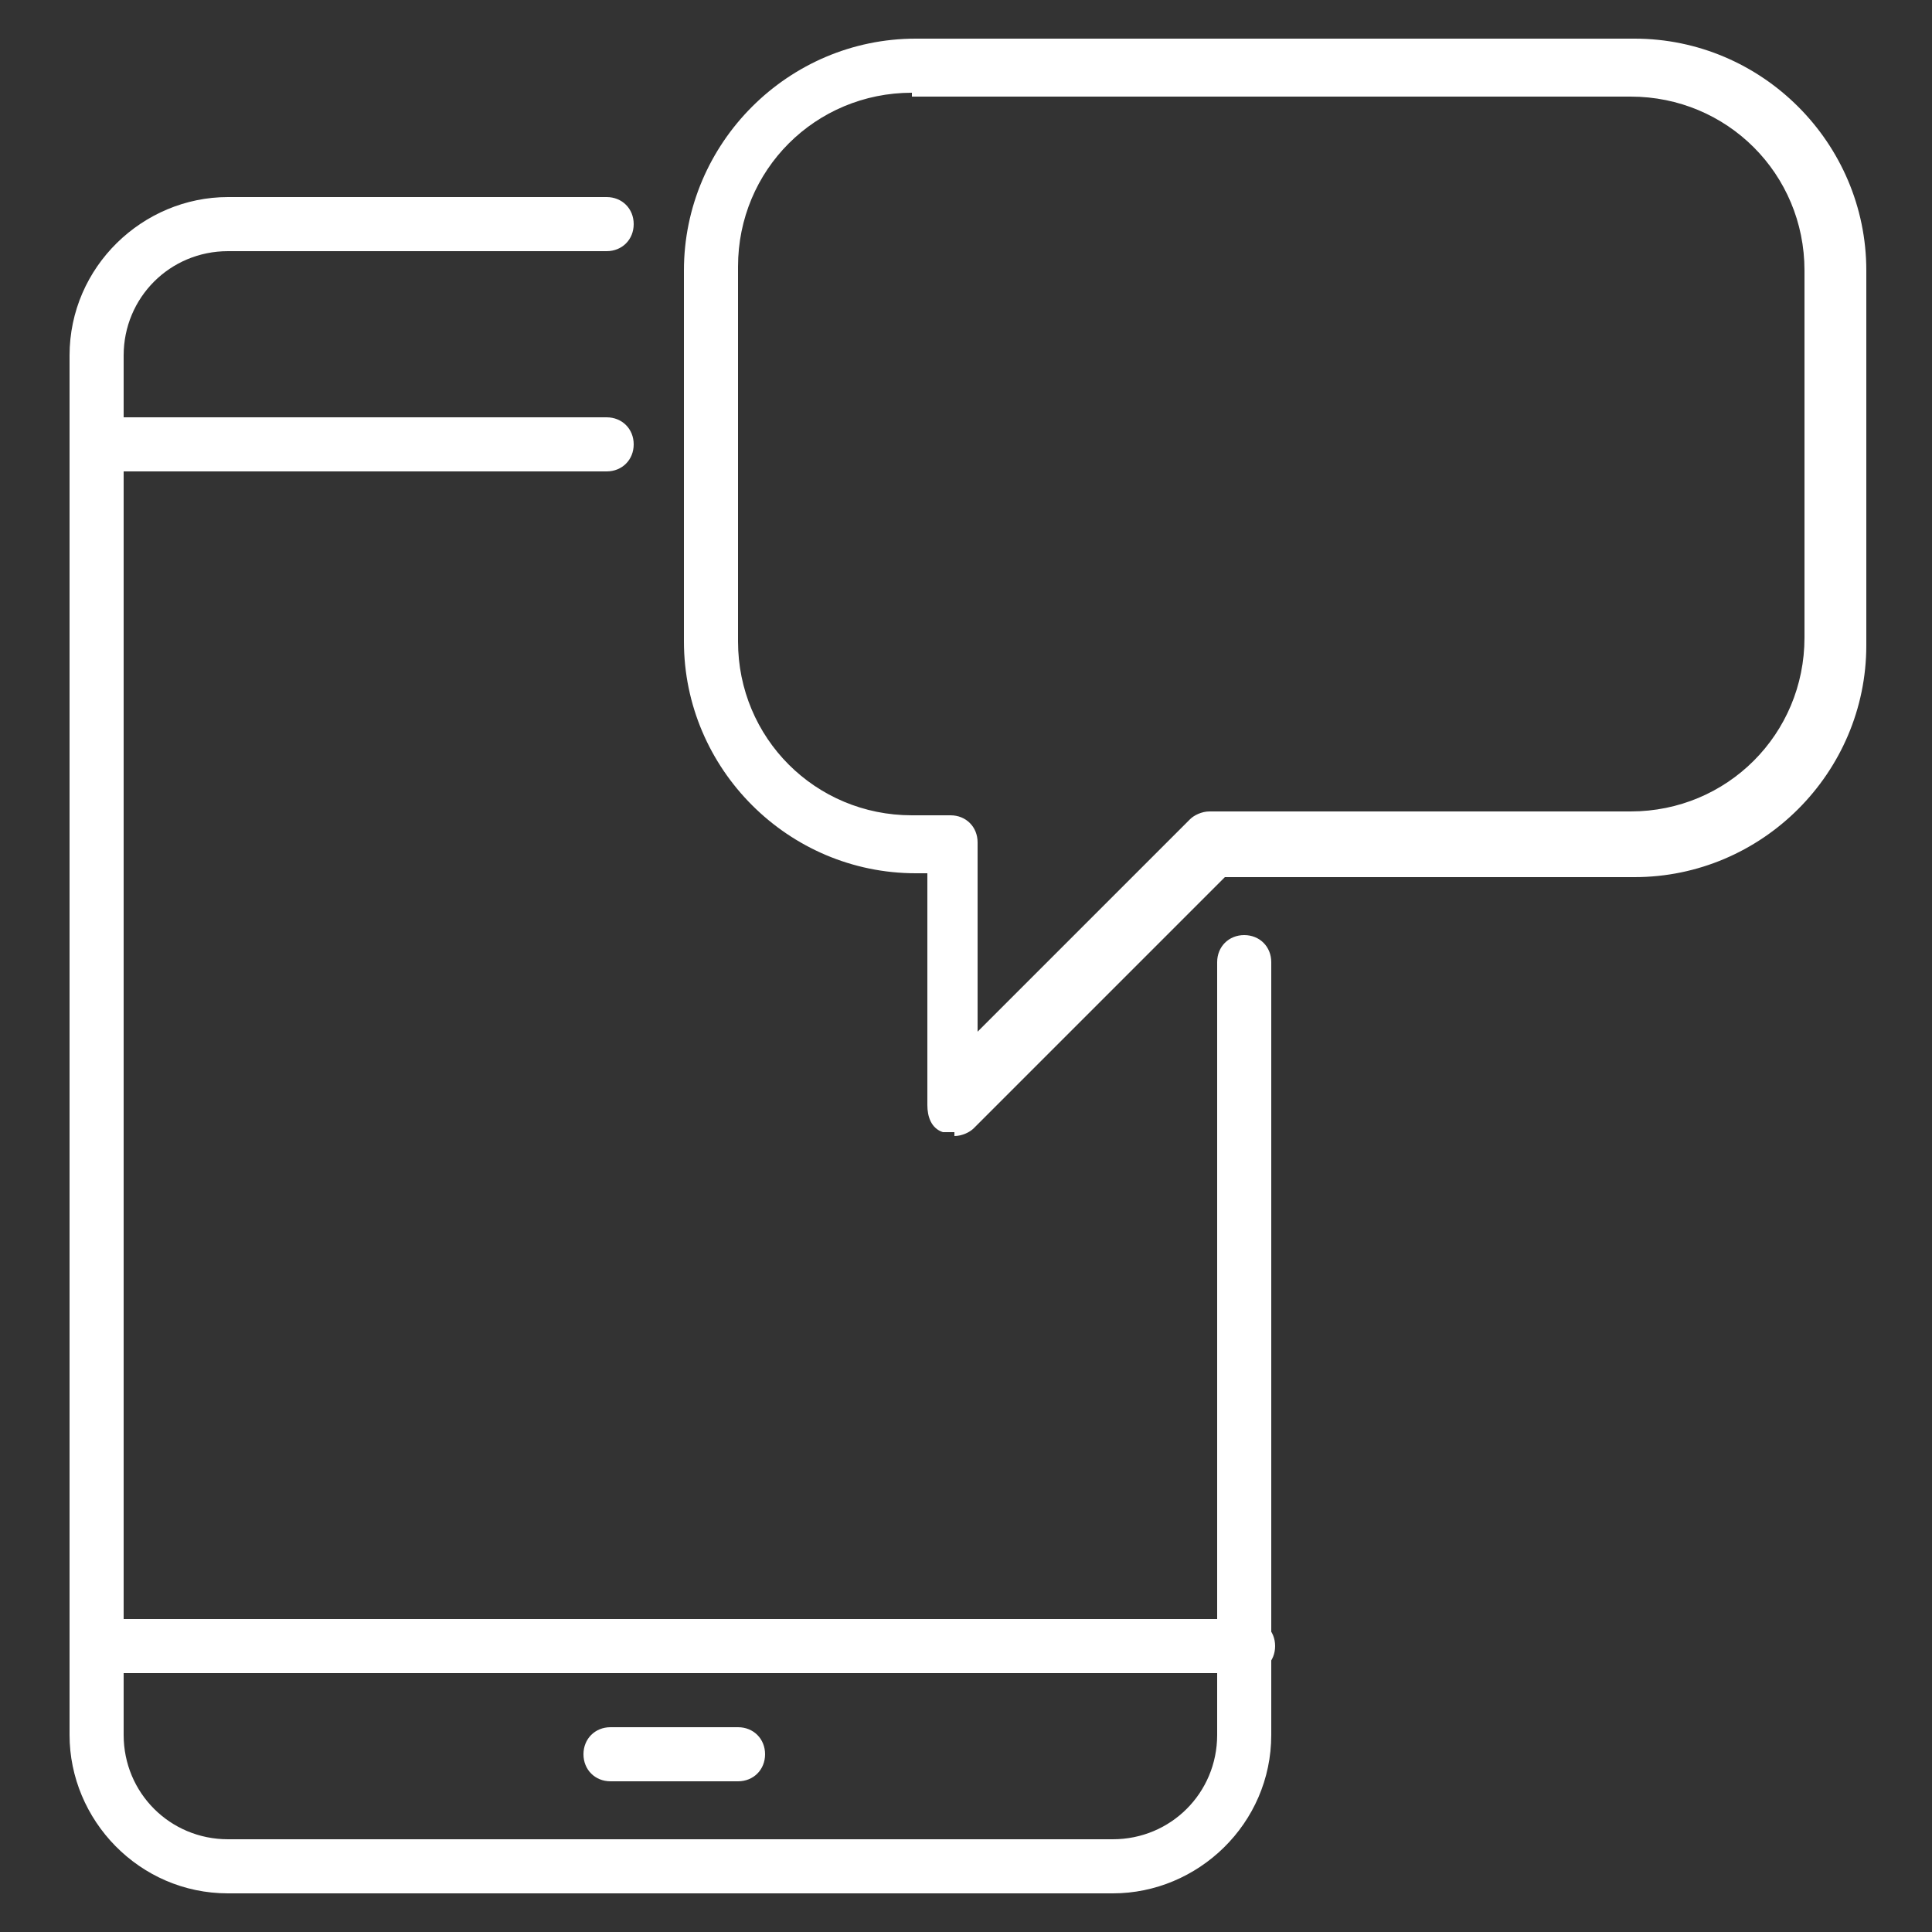
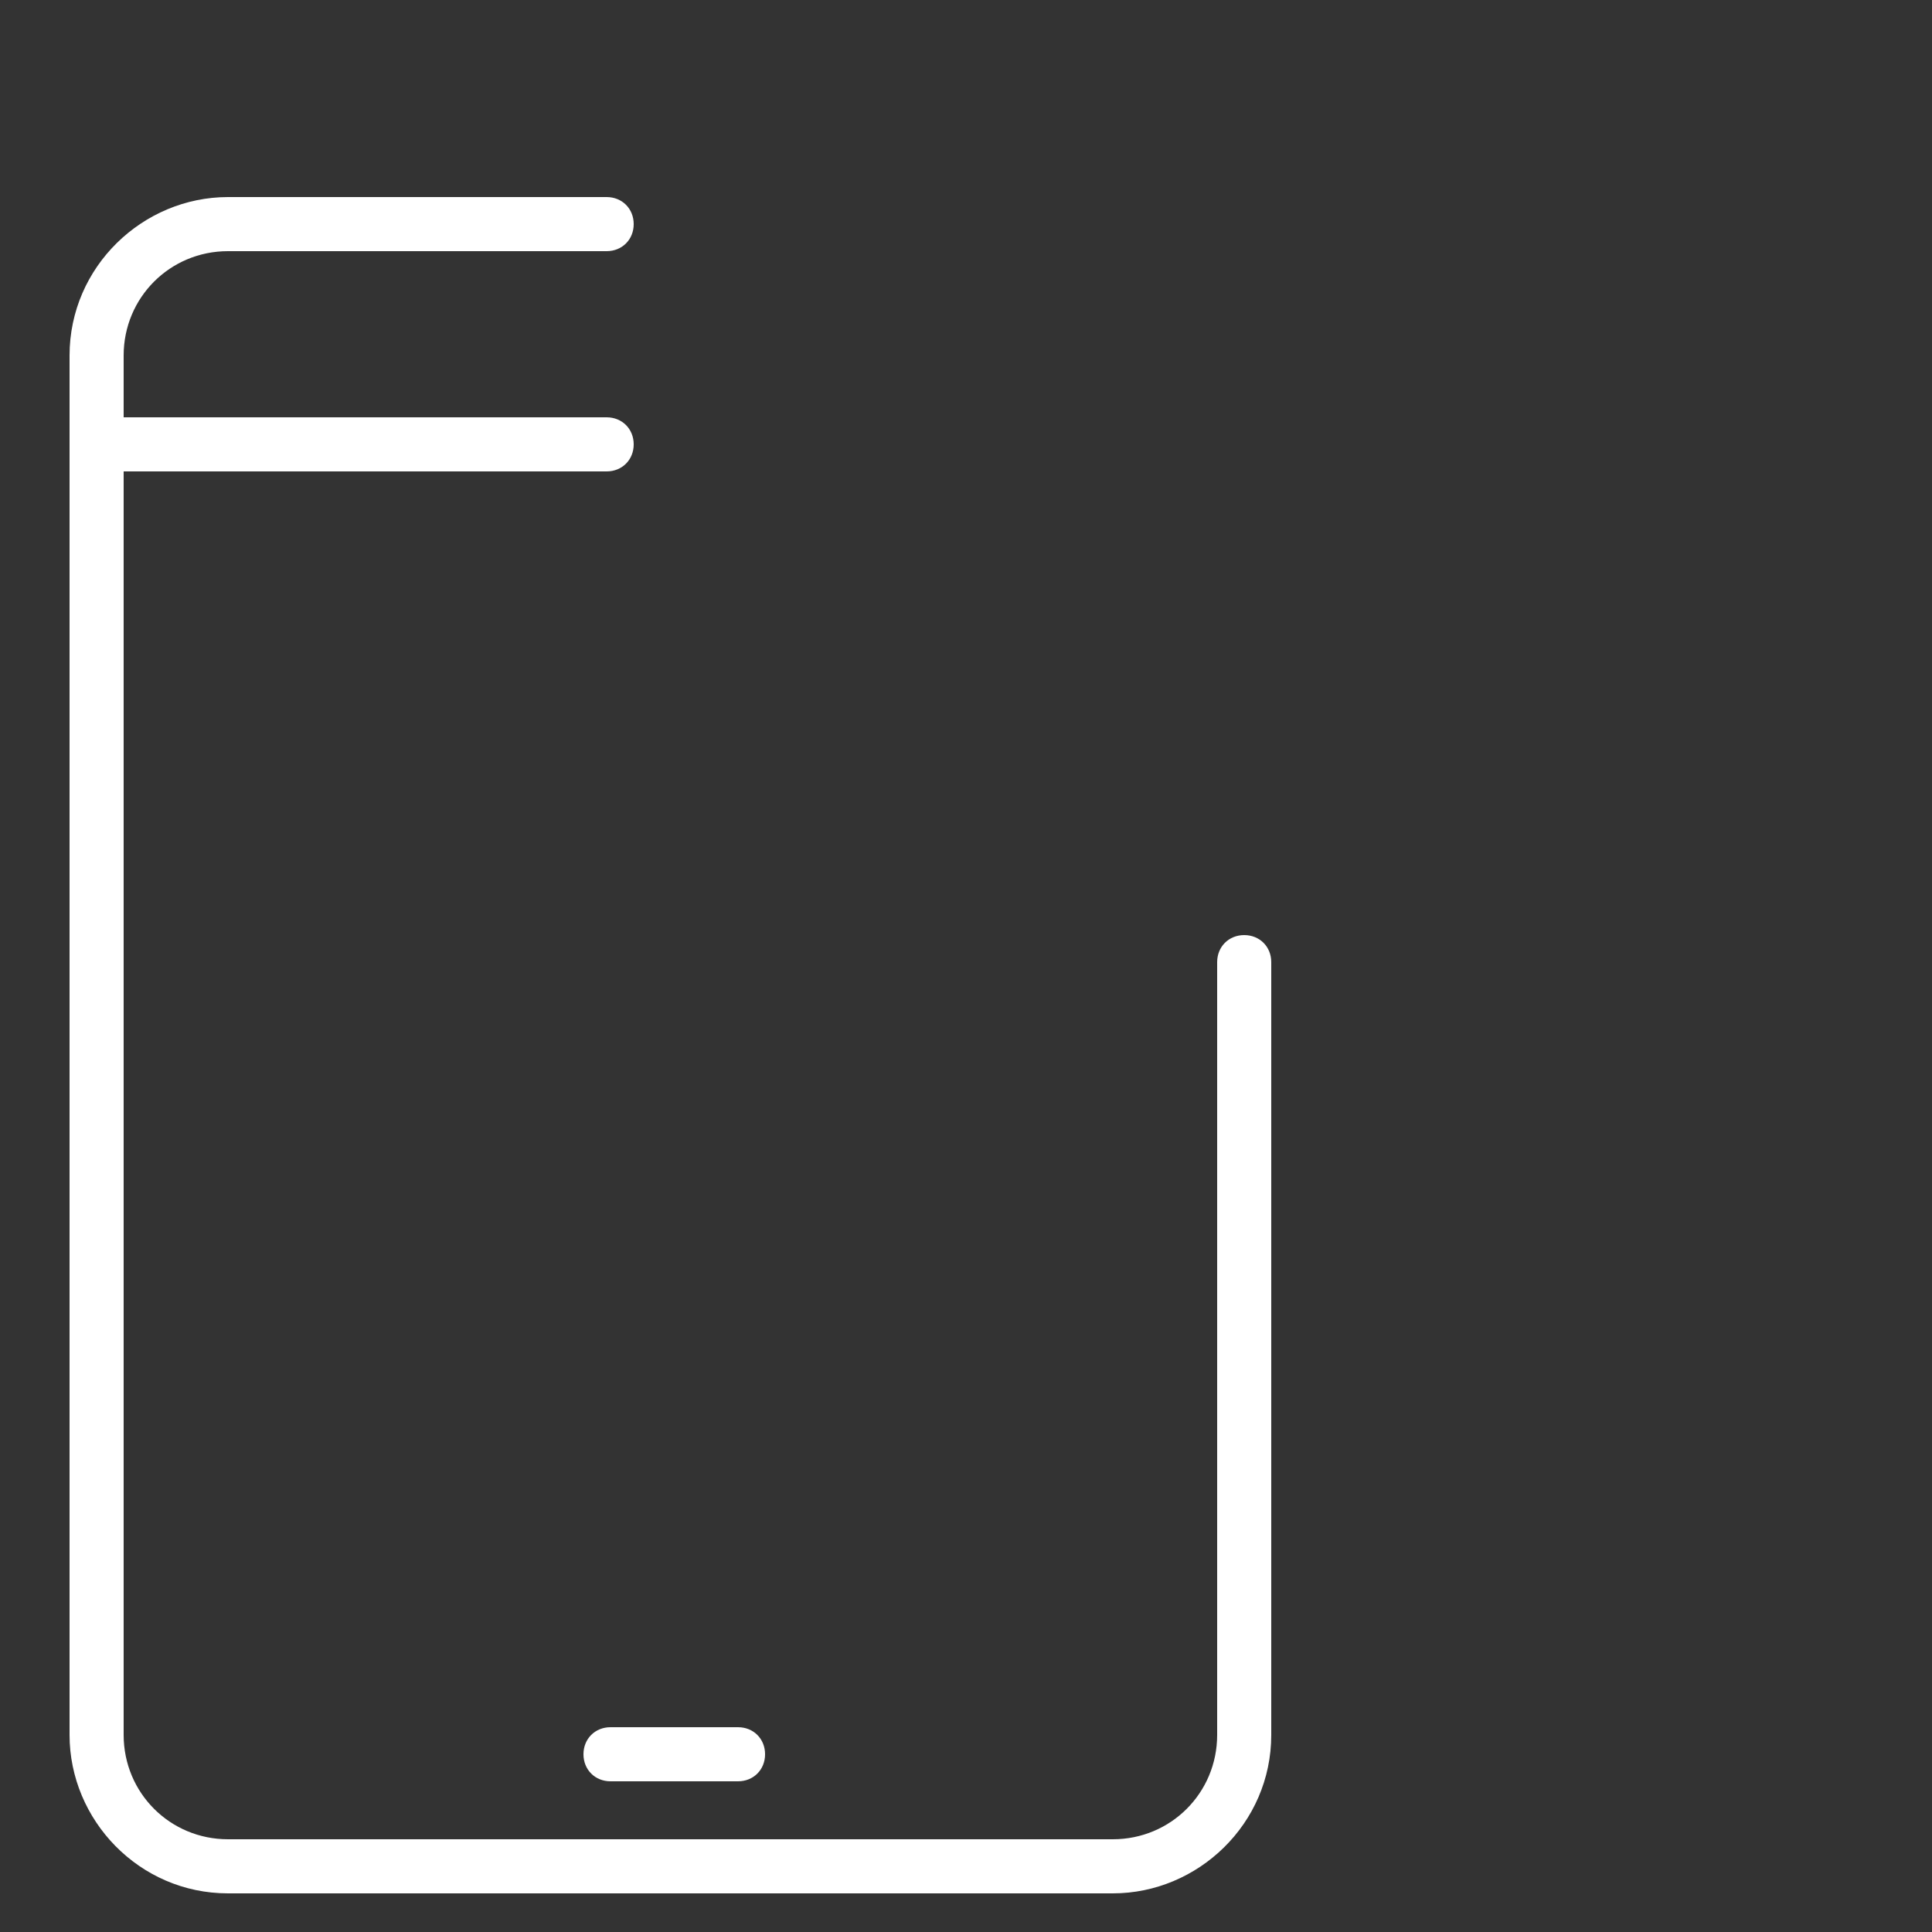
<svg xmlns="http://www.w3.org/2000/svg" id="Layer_1" data-name="Layer 1" version="1.1" viewBox="0 0 50 50">
  <rect x="0" y="0" width="50" height="50" fill="#333333" stroke="none" />
  <defs>
    <style>
      .cls-1 {
        fill: #fff;
        stroke-width: 0px;
      }
    </style>
  </defs>
  <g>
    <path class="cls-1" d="M28.9,49H5.9c-2.3,0-4.1-1.9-4.1-4.1V9.2c0-2.3,1.9-4.1,4.1-4.1h9.8c.4,0,.7.3.7.7s-.3.7-.7.7H5.9c-1.5,0-2.7,1.2-2.7,2.7v35.7c0,1.5,1.2,2.7,2.7,2.7h22.9c1.5,0,2.7-1.2,2.7-2.7v-20c0-.4.3-.7.7-.7s.7.3.7.7v20c0,2.3-1.9,4.1-4.1,4.1Z" />
    <path class="cls-1" d="M15.7,12.2H2.5c-.4,0-.7-.3-.7-.7s.3-.7.7-.7h13.2c.4,0,.7.3.7.7s-.3.7-.7.7Z" />
-     <path class="cls-1" d="M32.3,43.3H2.5c-.4,0-.7-.3-.7-.7s.3-.7.7-.7h29.8c.4,0,.7.3.7.7s-.3.7-.7.7Z" />
    <path class="cls-1" d="M19.1,46.1h-3.3c-.4,0-.7-.3-.7-.7s.3-.7.7-.7h3.3c.4,0,.7.3.7.7s-.3.7-.7.7Z" />
  </g>
-   <path class="cls-1" d="M24.7,29.3c0,0-.2,0-.3,0-.3-.1-.4-.4-.4-.7v-6h-.3c-3.3,0-6-2.7-6-6V7c0-3.3,2.7-6,6-6h18.6c3.3,0,6,2.7,6,6v9.7c0,3.3-2.7,6-6,6h-10.6l-6.5,6.5c-.1.1-.3.2-.5.2ZM23.6,2.4c-2.5,0-4.5,2-4.5,4.5v9.7c0,2.5,2,4.5,4.5,4.5h1c.4,0,.7.3.7.7v4.9l5.5-5.5c.1-.1.3-.2.5-.2h10.9c2.5,0,4.5-2,4.5-4.5V7c0-2.5-2-4.5-4.5-4.5h-18.6Z" />
</svg>